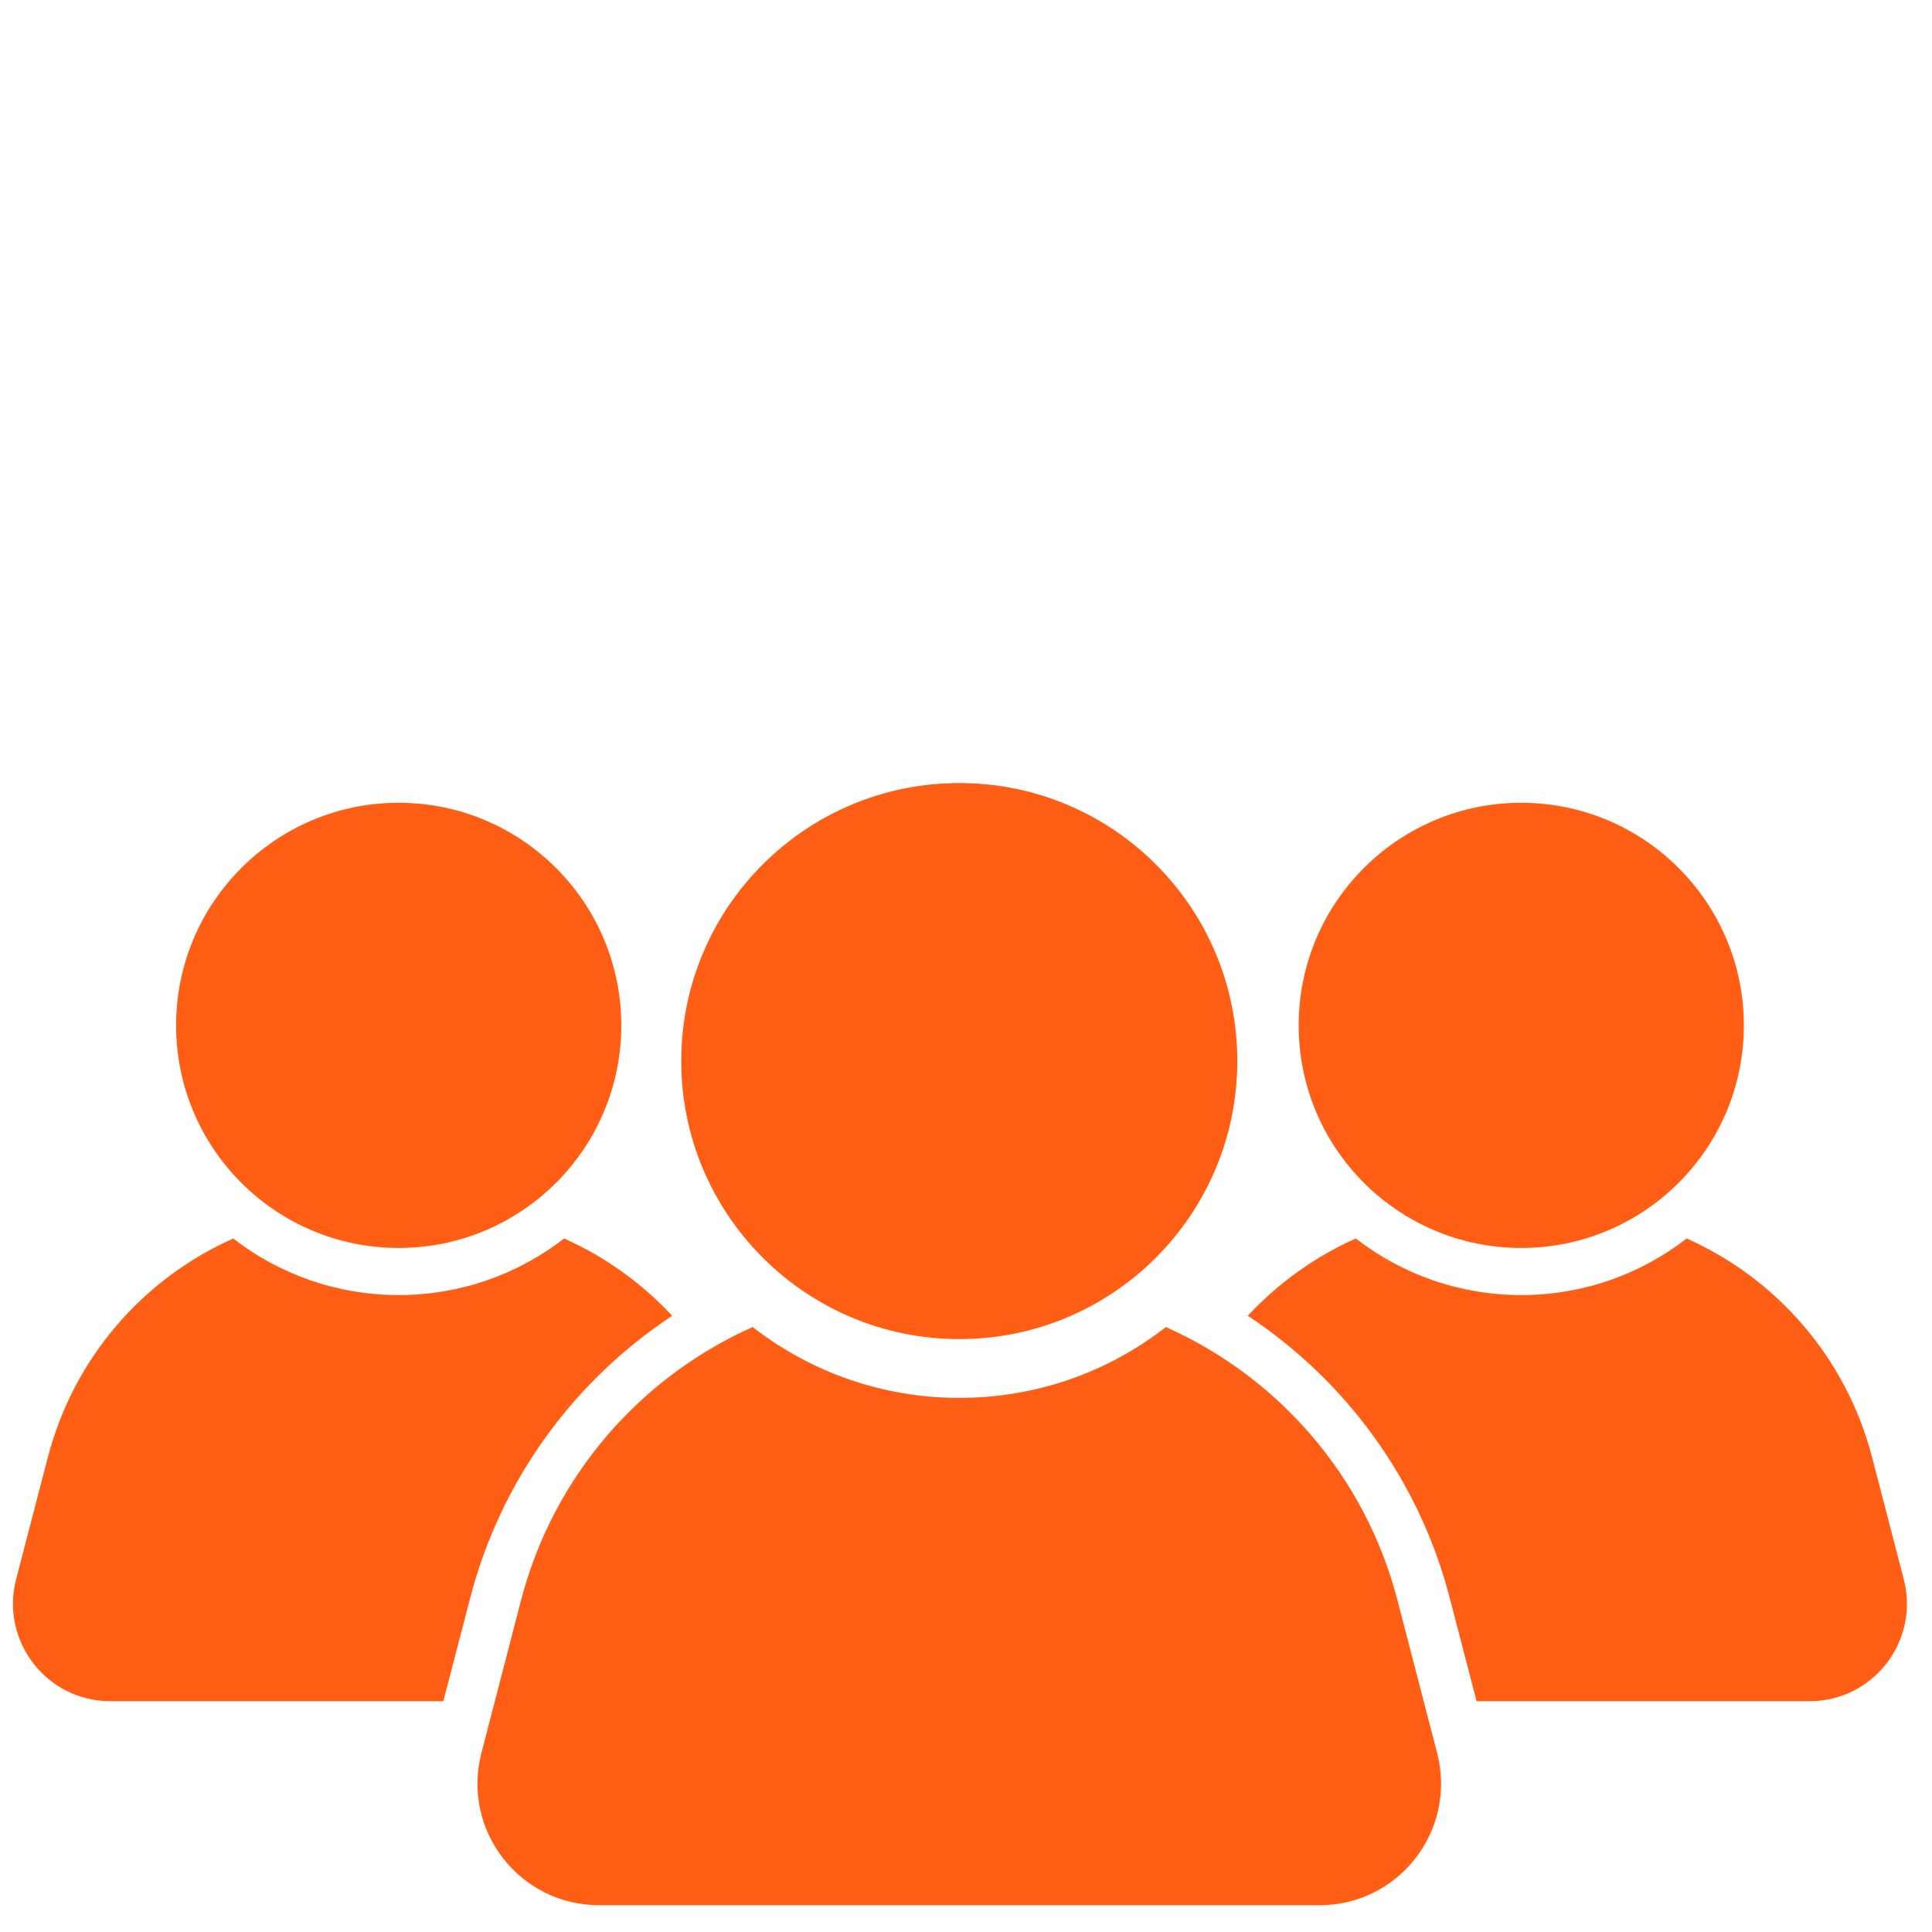
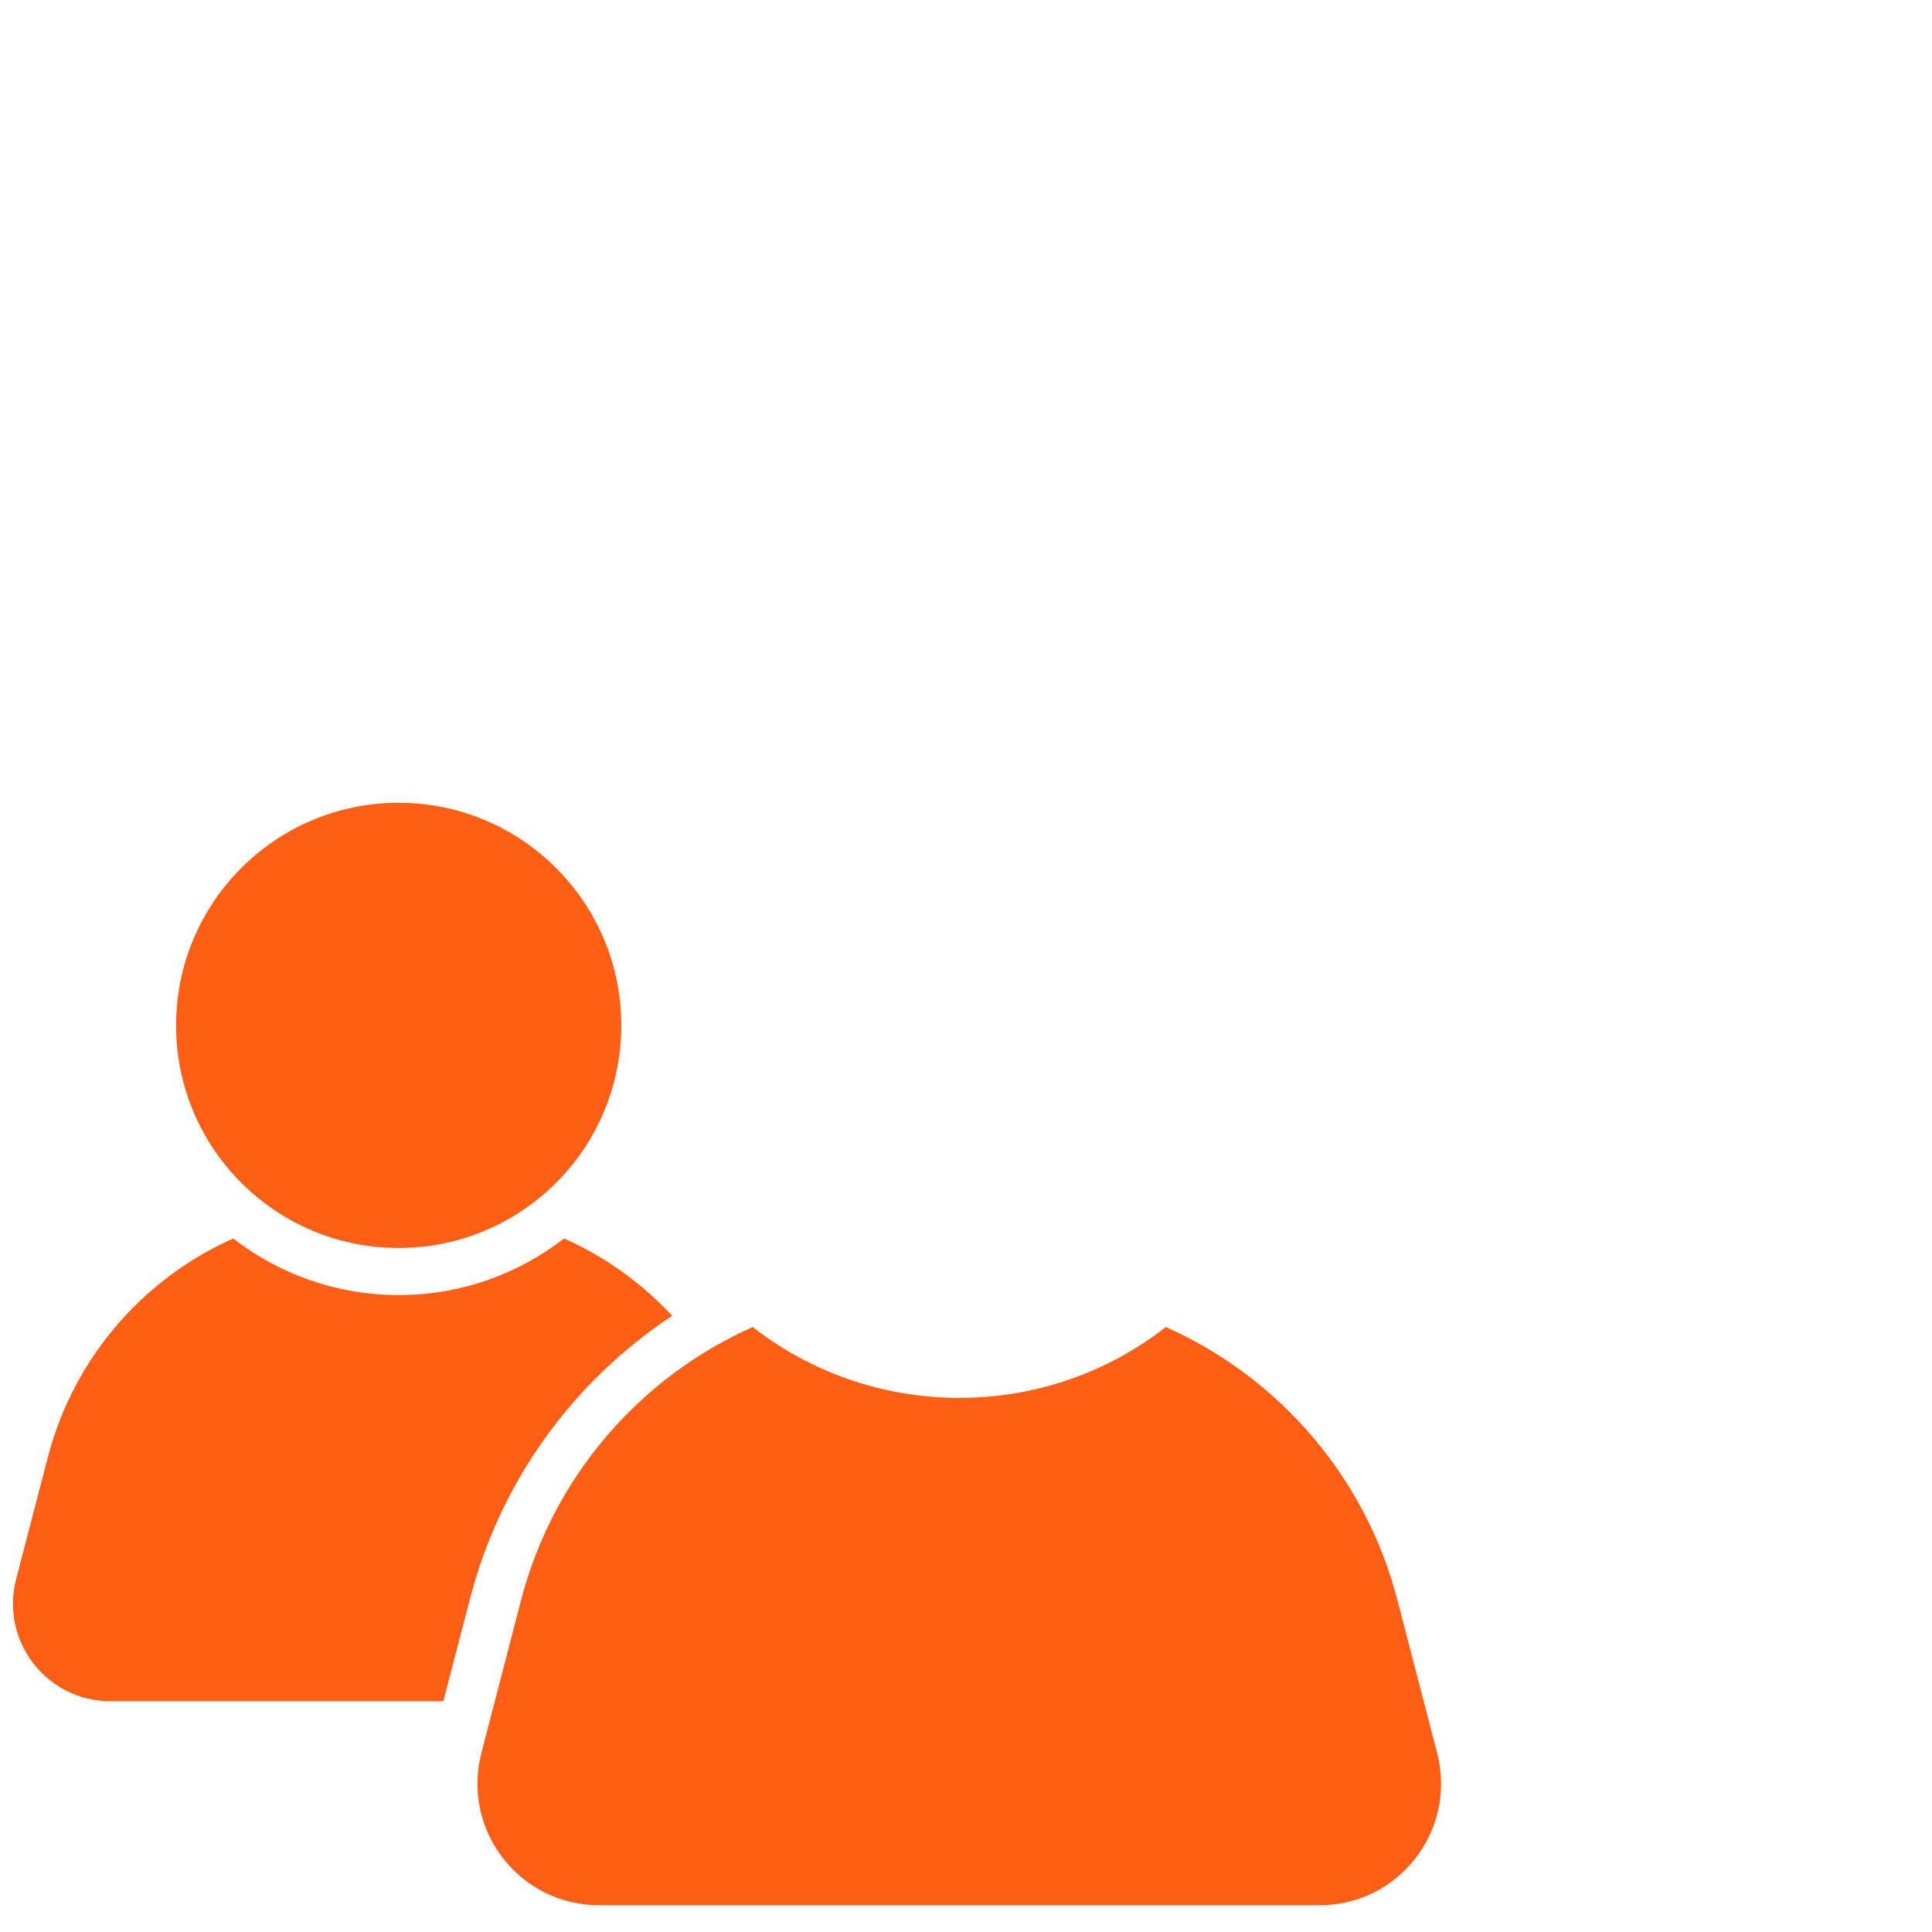
<svg xmlns="http://www.w3.org/2000/svg" width="50" zoomAndPan="magnify" viewBox="0 0 37.5 37.5" height="50" preserveAspectRatio="xMidYMid meet" version="1.0">
  <defs>
    <clipPath id="cde45f53da">
-       <path d="M 13 15.172 L 25 15.172 L 25 26 L 13 26 Z M 13 15.172 " clip-rule="nonzero" />
-     </clipPath>
+       </clipPath>
    <clipPath id="8d66c0b513">
      <path d="M 9.238 25.684 L 28 25.684 L 28 36.98 L 9.238 36.98 Z M 9.238 25.684 " clip-rule="nonzero" />
    </clipPath>
    <clipPath id="b4653831e7">
      <path d="M 3 15.172 L 13 15.172 L 13 25 L 3 25 Z M 3 15.172 " clip-rule="nonzero" />
    </clipPath>
    <clipPath id="7e0c5b26c5">
-       <path d="M 25 15.172 L 34 15.172 L 34 25 L 25 25 Z M 25 15.172 " clip-rule="nonzero" />
-     </clipPath>
+       </clipPath>
    <clipPath id="1c040ec562">
-       <path d="M 24.219 24 L 37.008 24 L 37.008 33.078 L 24.219 33.078 Z M 24.219 24 " clip-rule="nonzero" />
-     </clipPath>
+       </clipPath>
  </defs>
  <g clip-path="url(#cde45f53da)">
-     <path fill="#ff5e14" d="M 13.223 20.594 C 13.223 17.613 15.641 15.199 18.621 15.199 C 21.602 15.199 24.016 17.613 24.016 20.594 C 24.016 23.574 21.602 25.992 18.621 25.992 C 15.641 25.992 13.223 23.574 13.223 20.594 " fill-opacity="1" fill-rule="nonzero" />
-   </g>
+     </g>
  <g clip-path="url(#8d66c0b513)">
    <path fill="#ff5e14" d="M 27.895 34.027 L 27.125 31.062 C 26.5 28.645 24.805 26.727 22.629 25.758 C 21.523 26.621 20.133 27.133 18.621 27.133 C 17.109 27.133 15.719 26.621 14.609 25.758 C 12.434 26.727 10.742 28.645 10.113 31.062 L 9.344 34.027 C 8.957 35.523 10.082 36.98 11.629 36.98 L 25.613 36.98 C 27.156 36.98 28.281 35.523 27.895 34.027 " fill-opacity="1" fill-rule="nonzero" />
  </g>
  <g clip-path="url(#b4653831e7)">
    <path fill="#ff5e14" d="M 3.418 19.902 C 3.418 17.52 5.352 15.582 7.738 15.582 C 10.125 15.582 12.059 17.52 12.059 19.902 C 12.059 22.289 10.125 24.223 7.738 24.223 C 5.352 24.223 3.418 22.289 3.418 19.902 " fill-opacity="1" fill-rule="nonzero" />
  </g>
  <path fill="#ff5e14" d="M 9.125 31.023 C 9.723 28.711 11.156 26.789 13.047 25.539 C 12.457 24.906 11.742 24.391 10.949 24.039 C 10.062 24.727 8.949 25.137 7.738 25.137 C 6.527 25.137 5.414 24.727 4.527 24.039 C 2.789 24.812 1.434 26.348 0.93 28.281 L 0.312 30.656 C 0.004 31.852 0.906 33.02 2.141 33.02 L 8.605 33.02 L 9.125 31.023 " fill-opacity="1" fill-rule="nonzero" />
  <g clip-path="url(#7e0c5b26c5)">
    <path fill="#ff5e14" d="M 33.848 19.902 C 33.848 17.52 31.914 15.582 29.527 15.582 C 27.141 15.582 25.207 17.52 25.207 19.902 C 25.207 22.289 27.141 24.223 29.527 24.223 C 31.914 24.223 33.848 22.289 33.848 19.902 " fill-opacity="1" fill-rule="nonzero" />
  </g>
  <g clip-path="url(#1c040ec562)">
    <path fill="#ff5e14" d="M 28.141 31.023 C 27.543 28.711 26.109 26.789 24.219 25.539 C 24.809 24.906 25.523 24.391 26.316 24.039 C 27.203 24.727 28.316 25.137 29.527 25.137 C 30.738 25.137 31.852 24.727 32.738 24.039 C 34.477 24.812 35.832 26.348 36.336 28.281 L 36.953 30.656 C 37.262 31.852 36.359 33.02 35.125 33.02 L 28.66 33.02 L 28.141 31.023 " fill-opacity="1" fill-rule="nonzero" />
  </g>
</svg>